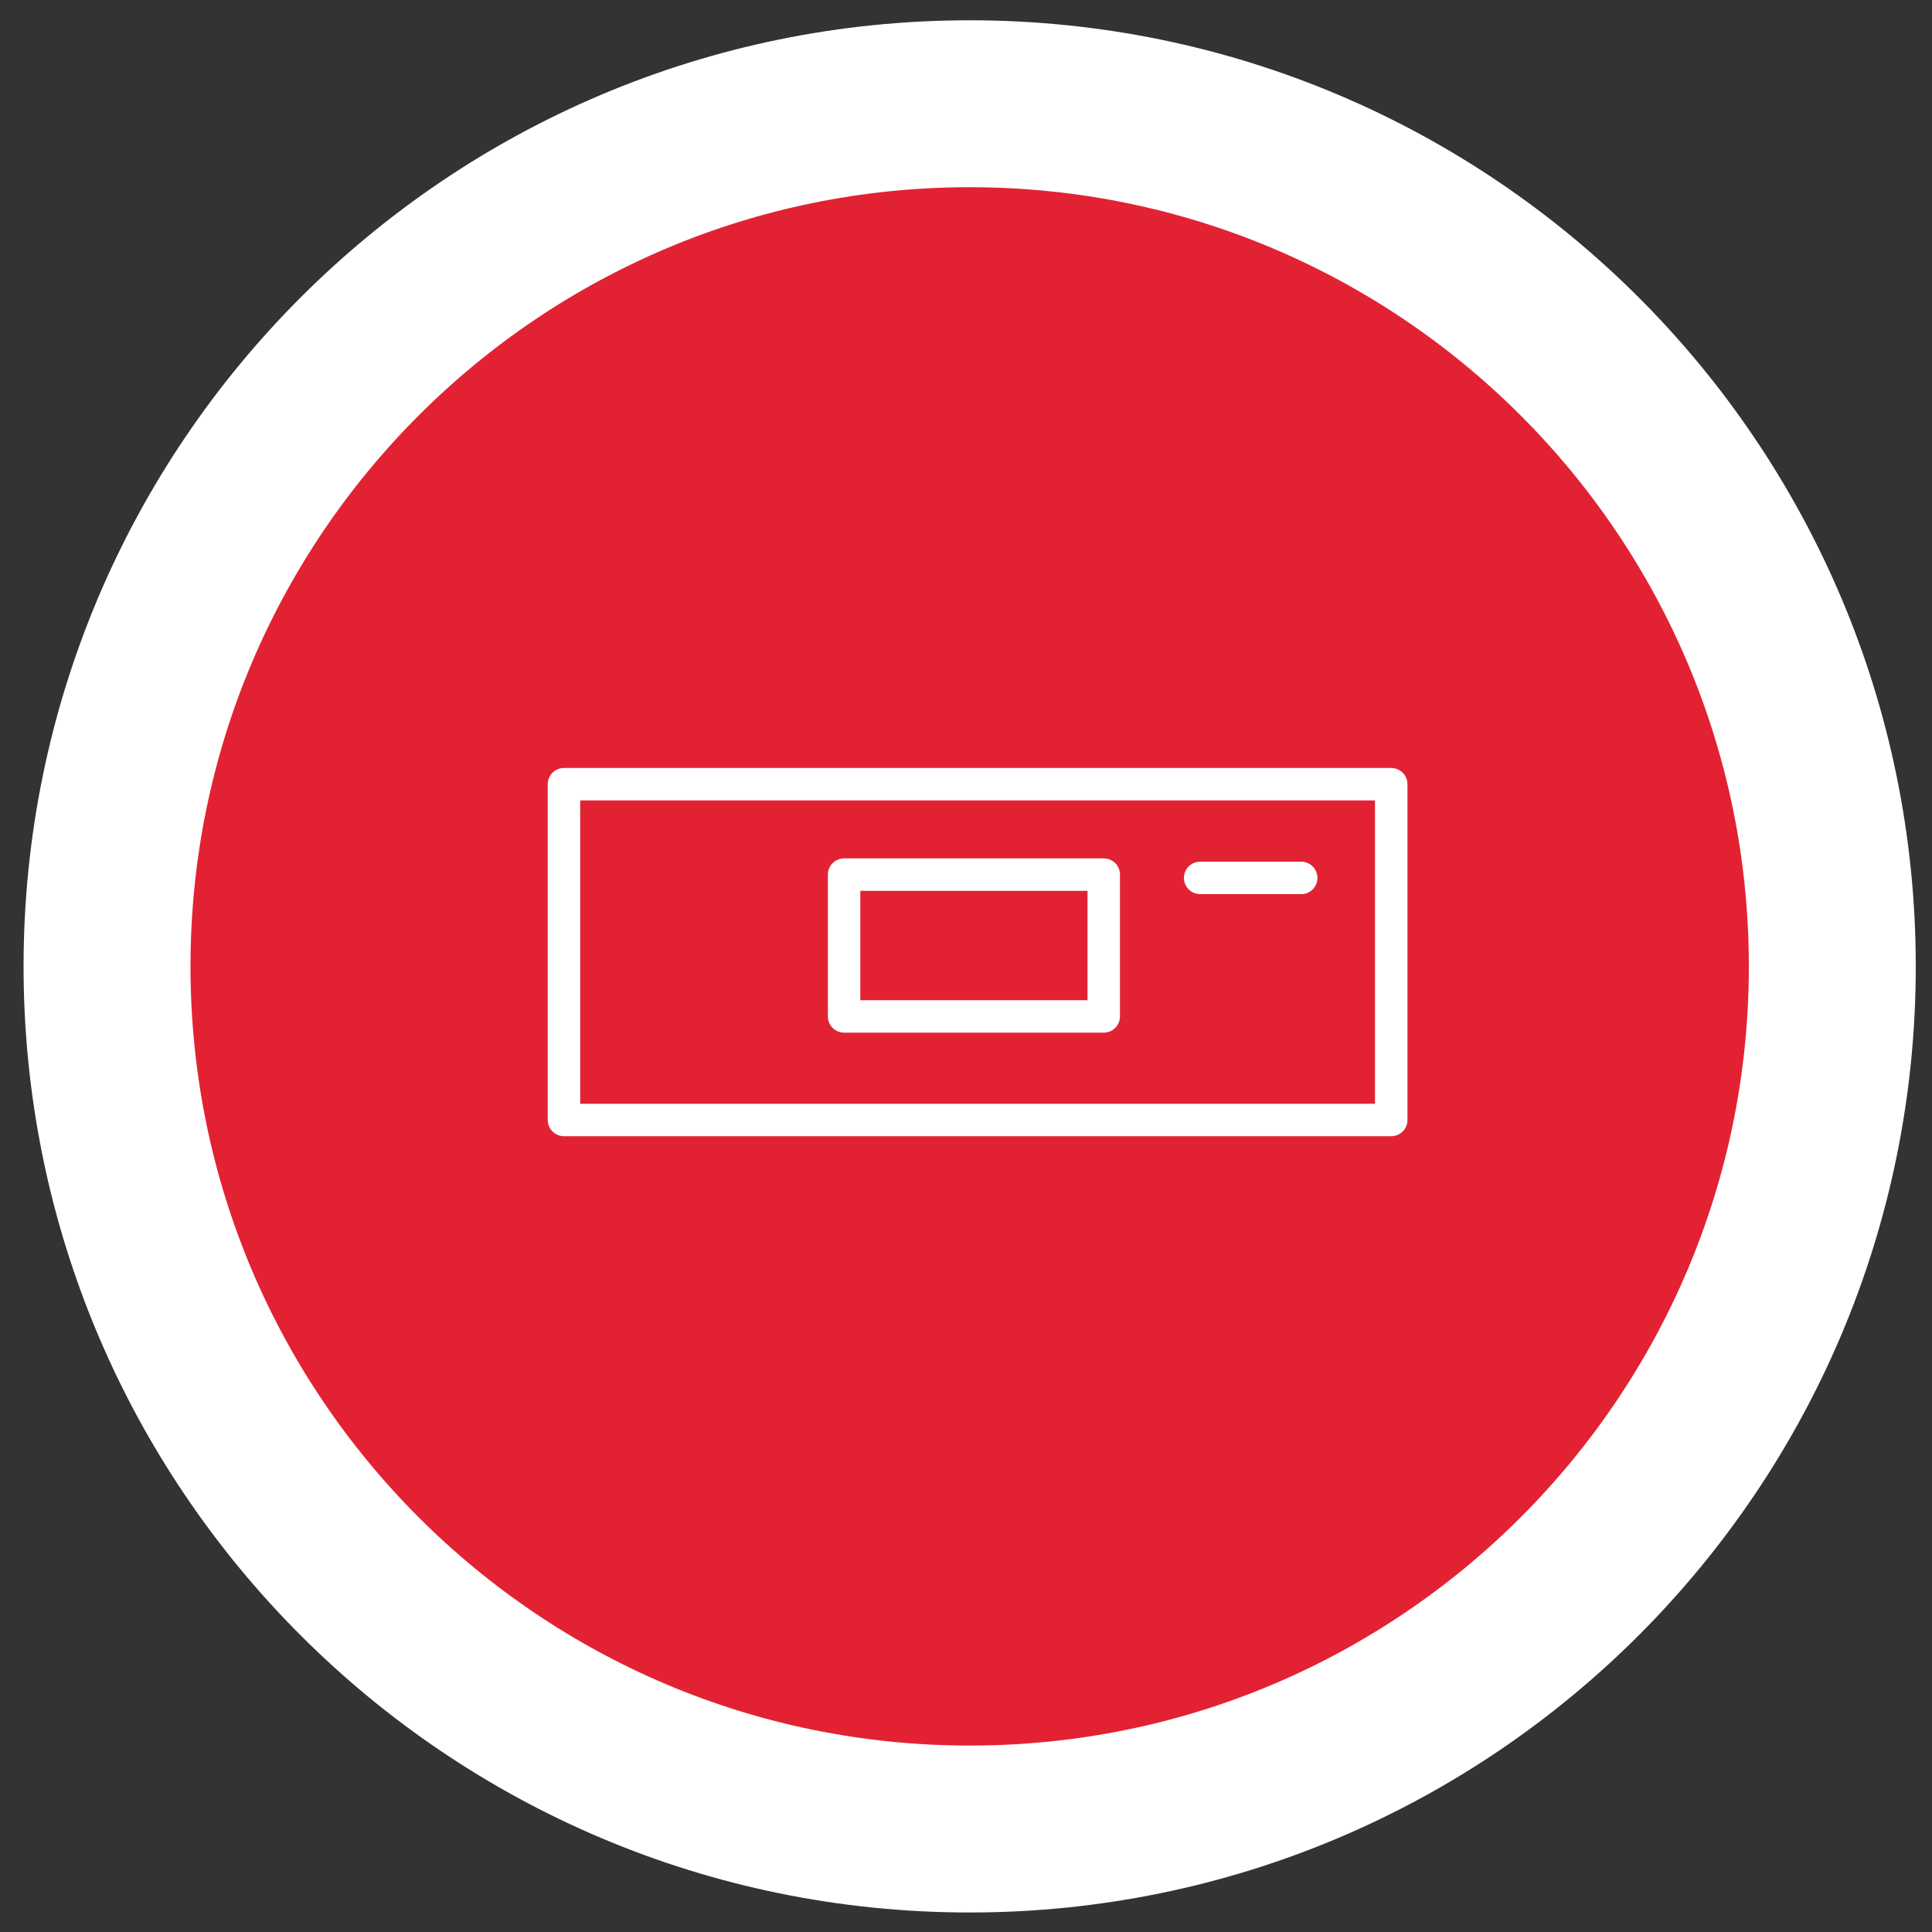
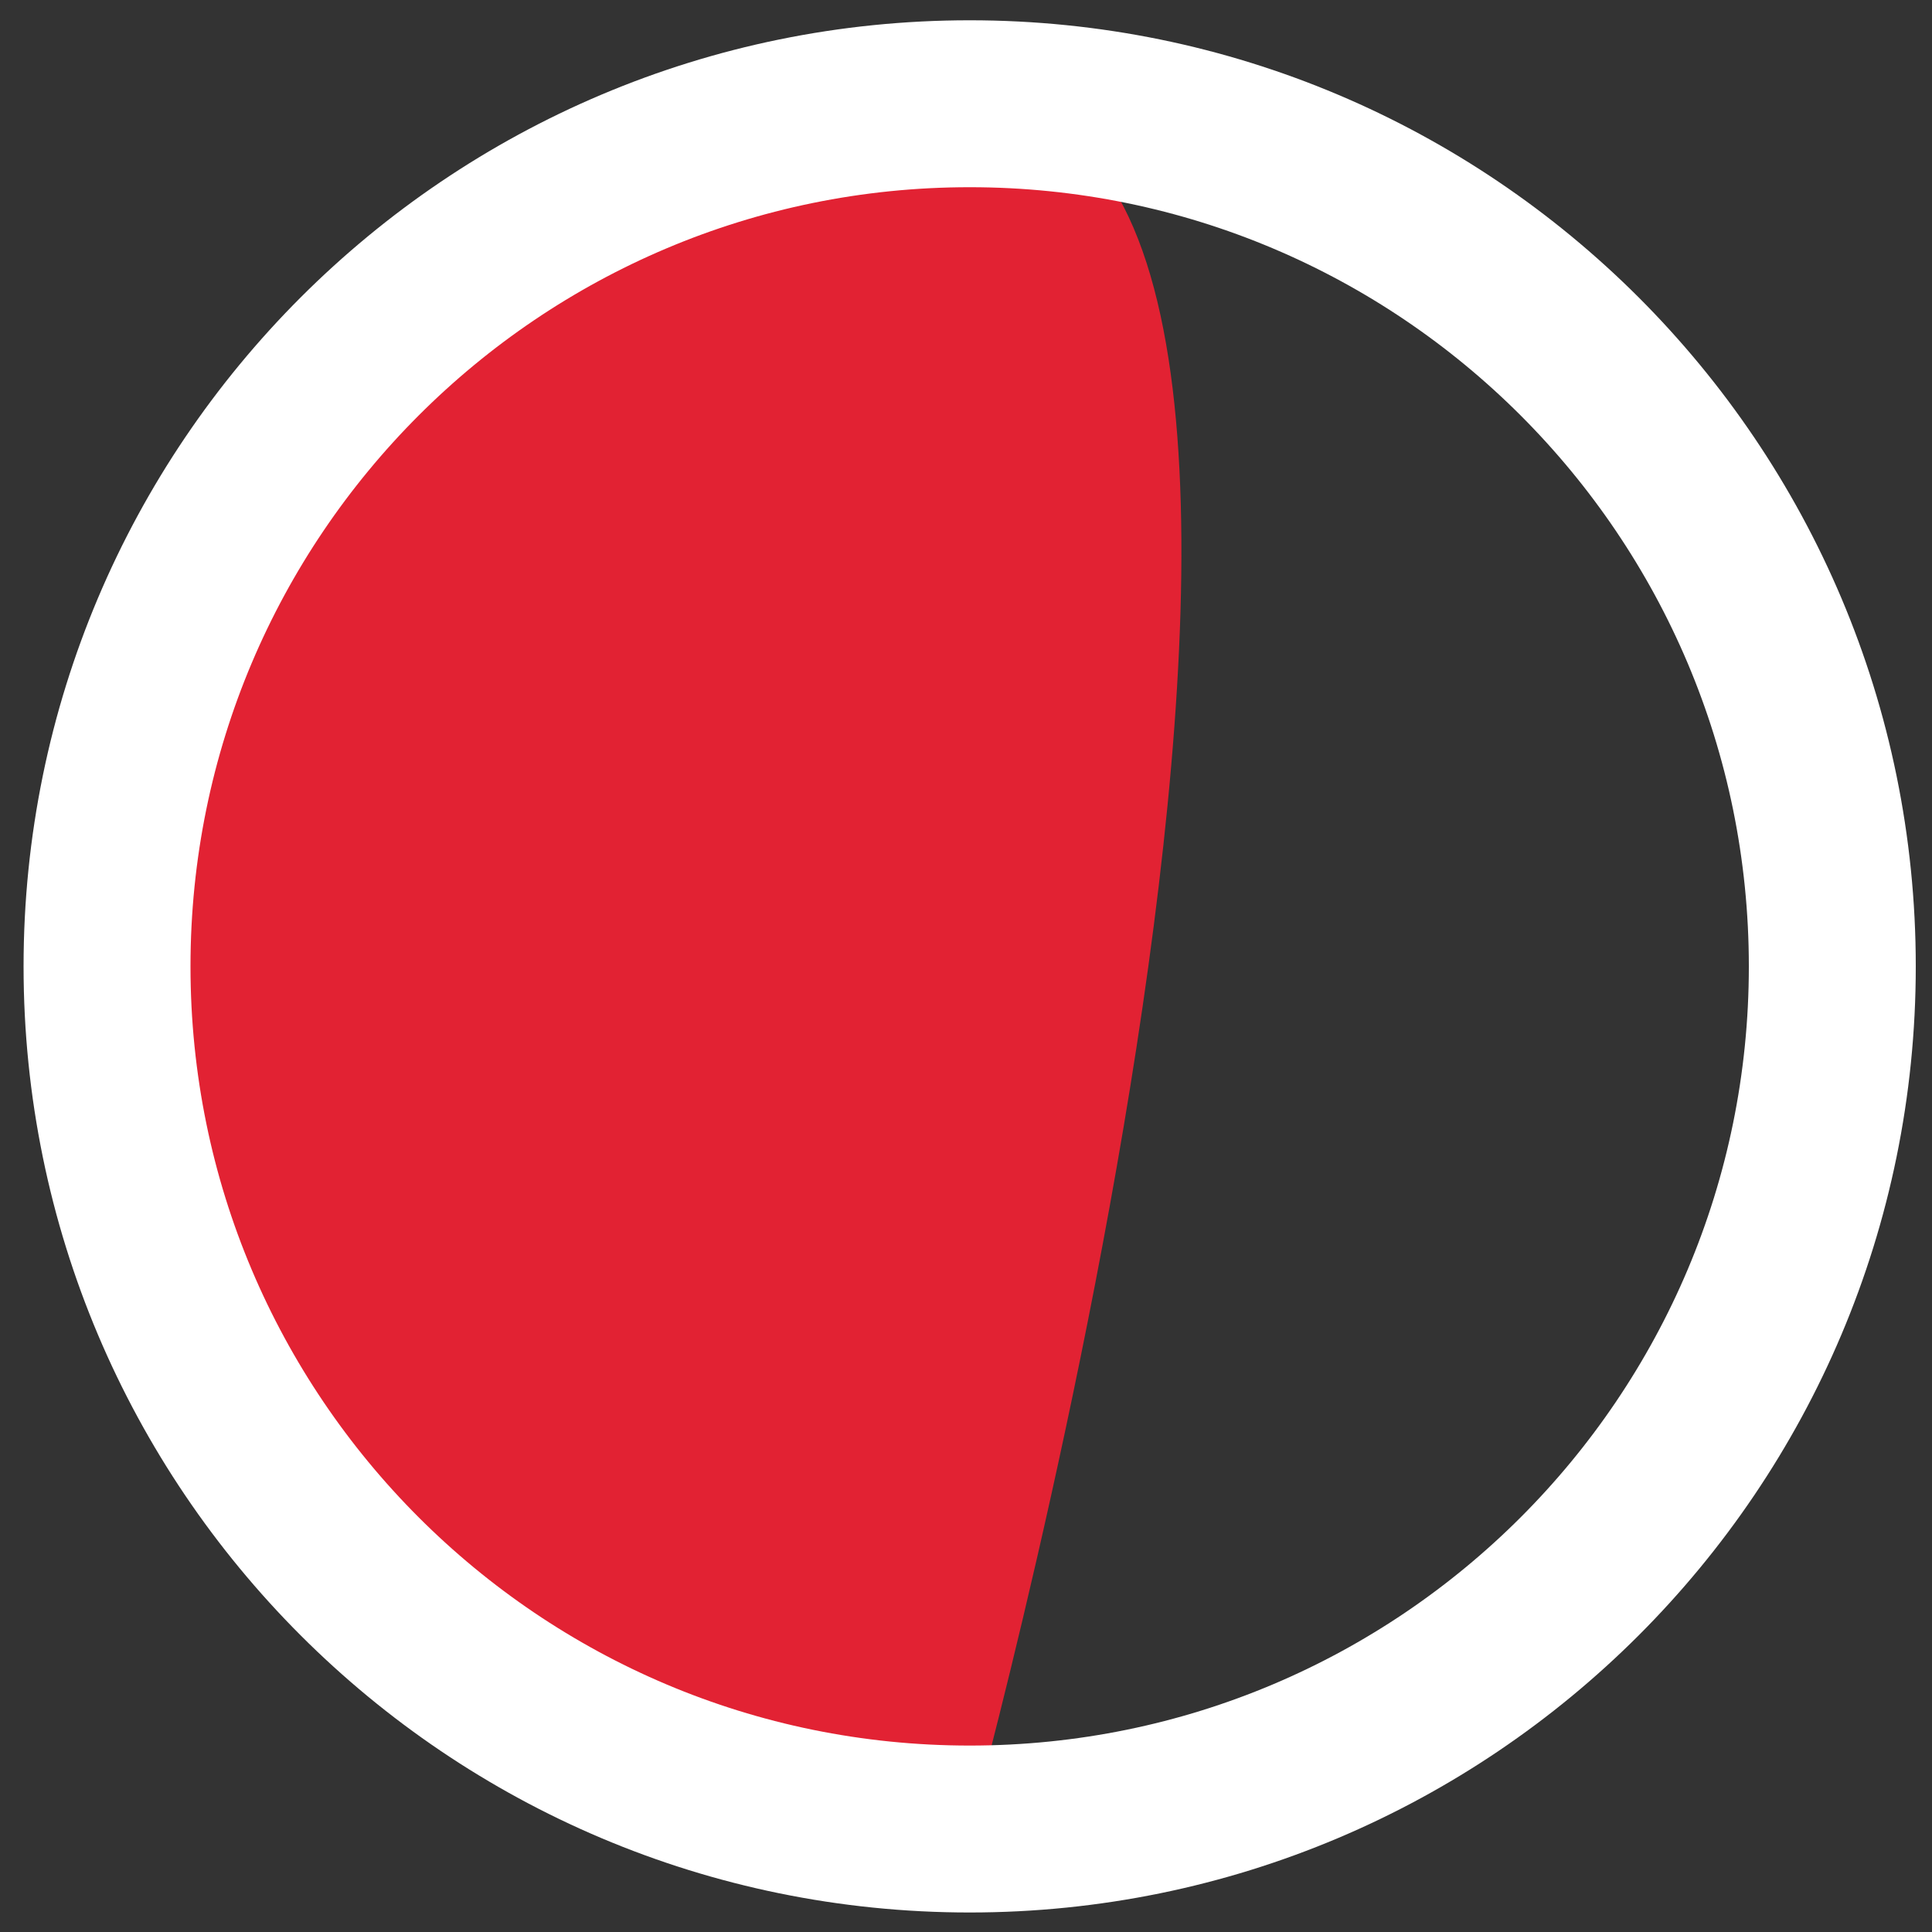
<svg xmlns="http://www.w3.org/2000/svg" id="Ebene_1" data-name="Ebene 1" version="1.1" viewBox="0 0 1000 1000" width="120" height="120">
  <rect x="0" y="0" width="1000" height="1000" fill="#333333" stroke="none" />
  <defs>
    <style>
      .cls-1 {
        stroke-linecap: round;
        stroke-linejoin: round;
        stroke-width: 16.8px;
      }

      .cls-1, .cls-2 {
        fill: none;
        stroke: #fff;
      }

      .cls-3 {
        fill: #e22233;
        stroke-width: 0px;
      }

      .cls-2 {
        stroke-width: 86.4px;
      }
    </style>
  </defs>
  <g id="icon_rot" data-name="icon rot">
    <g>
-       <path class="cls-3" d="M501.9,946.7c246.6,0,446.5-199.9,446.5-446.5S748.5,53.7,501.9,53.7,55.4,253.6,55.4,500.2s199.9,446.5,446.5,446.5" />
+       <path class="cls-3" d="M501.9,946.7S748.5,53.7,501.9,53.7,55.4,253.6,55.4,500.2s199.9,446.5,446.5,446.5" />
      <path class="cls-2" d="M501.9,946.7c246.6,0,446.5-199.9,446.5-446.5S748.5,53.7,501.9,53.7,55.4,253.6,55.4,500.2s199.9,446.5,446.5,446.5Z" />
    </g>
  </g>
  <g id="Product">
    <g>
-       <rect class="cls-1" x="291.9" y="405.9" width="428.2" height="173.8" />
-       <rect class="cls-1" x="436.9" y="452.7" width="134.4" height="73.4" />
-       <line class="cls-1" x1="621.2" y1="454.4" x2="673.5" y2="454.4" />
-     </g>
+       </g>
  </g>
</svg>